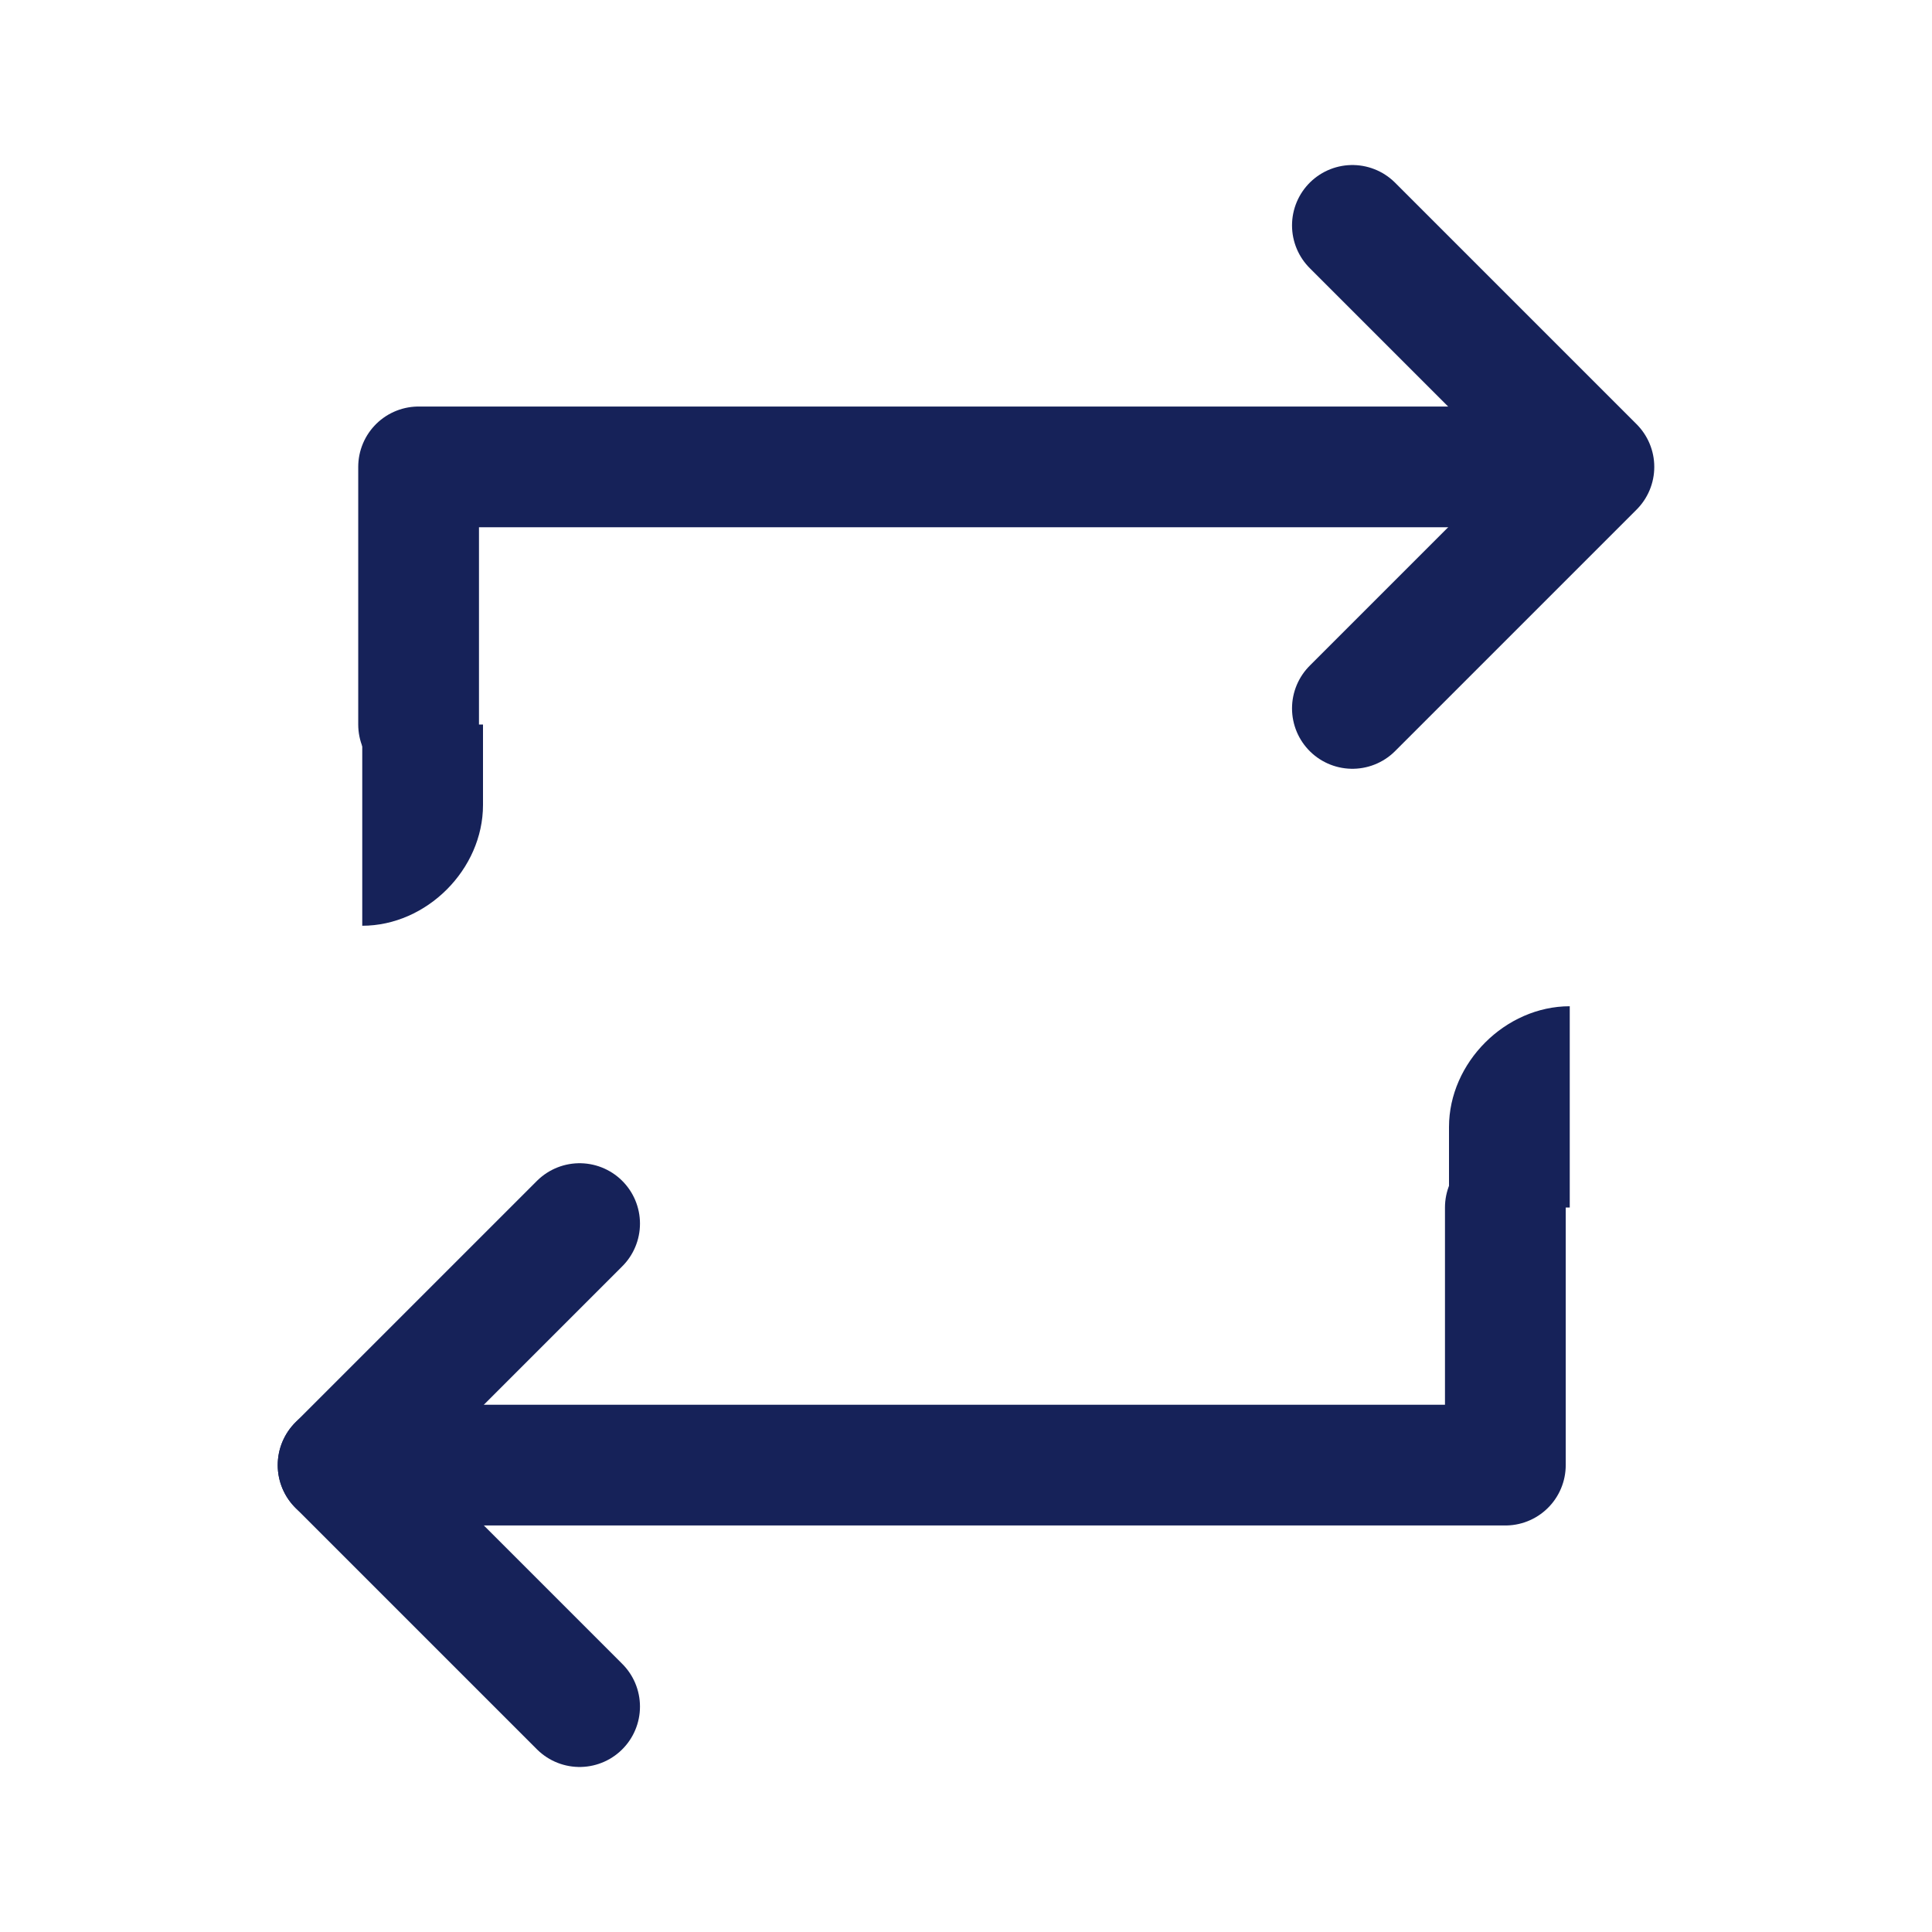
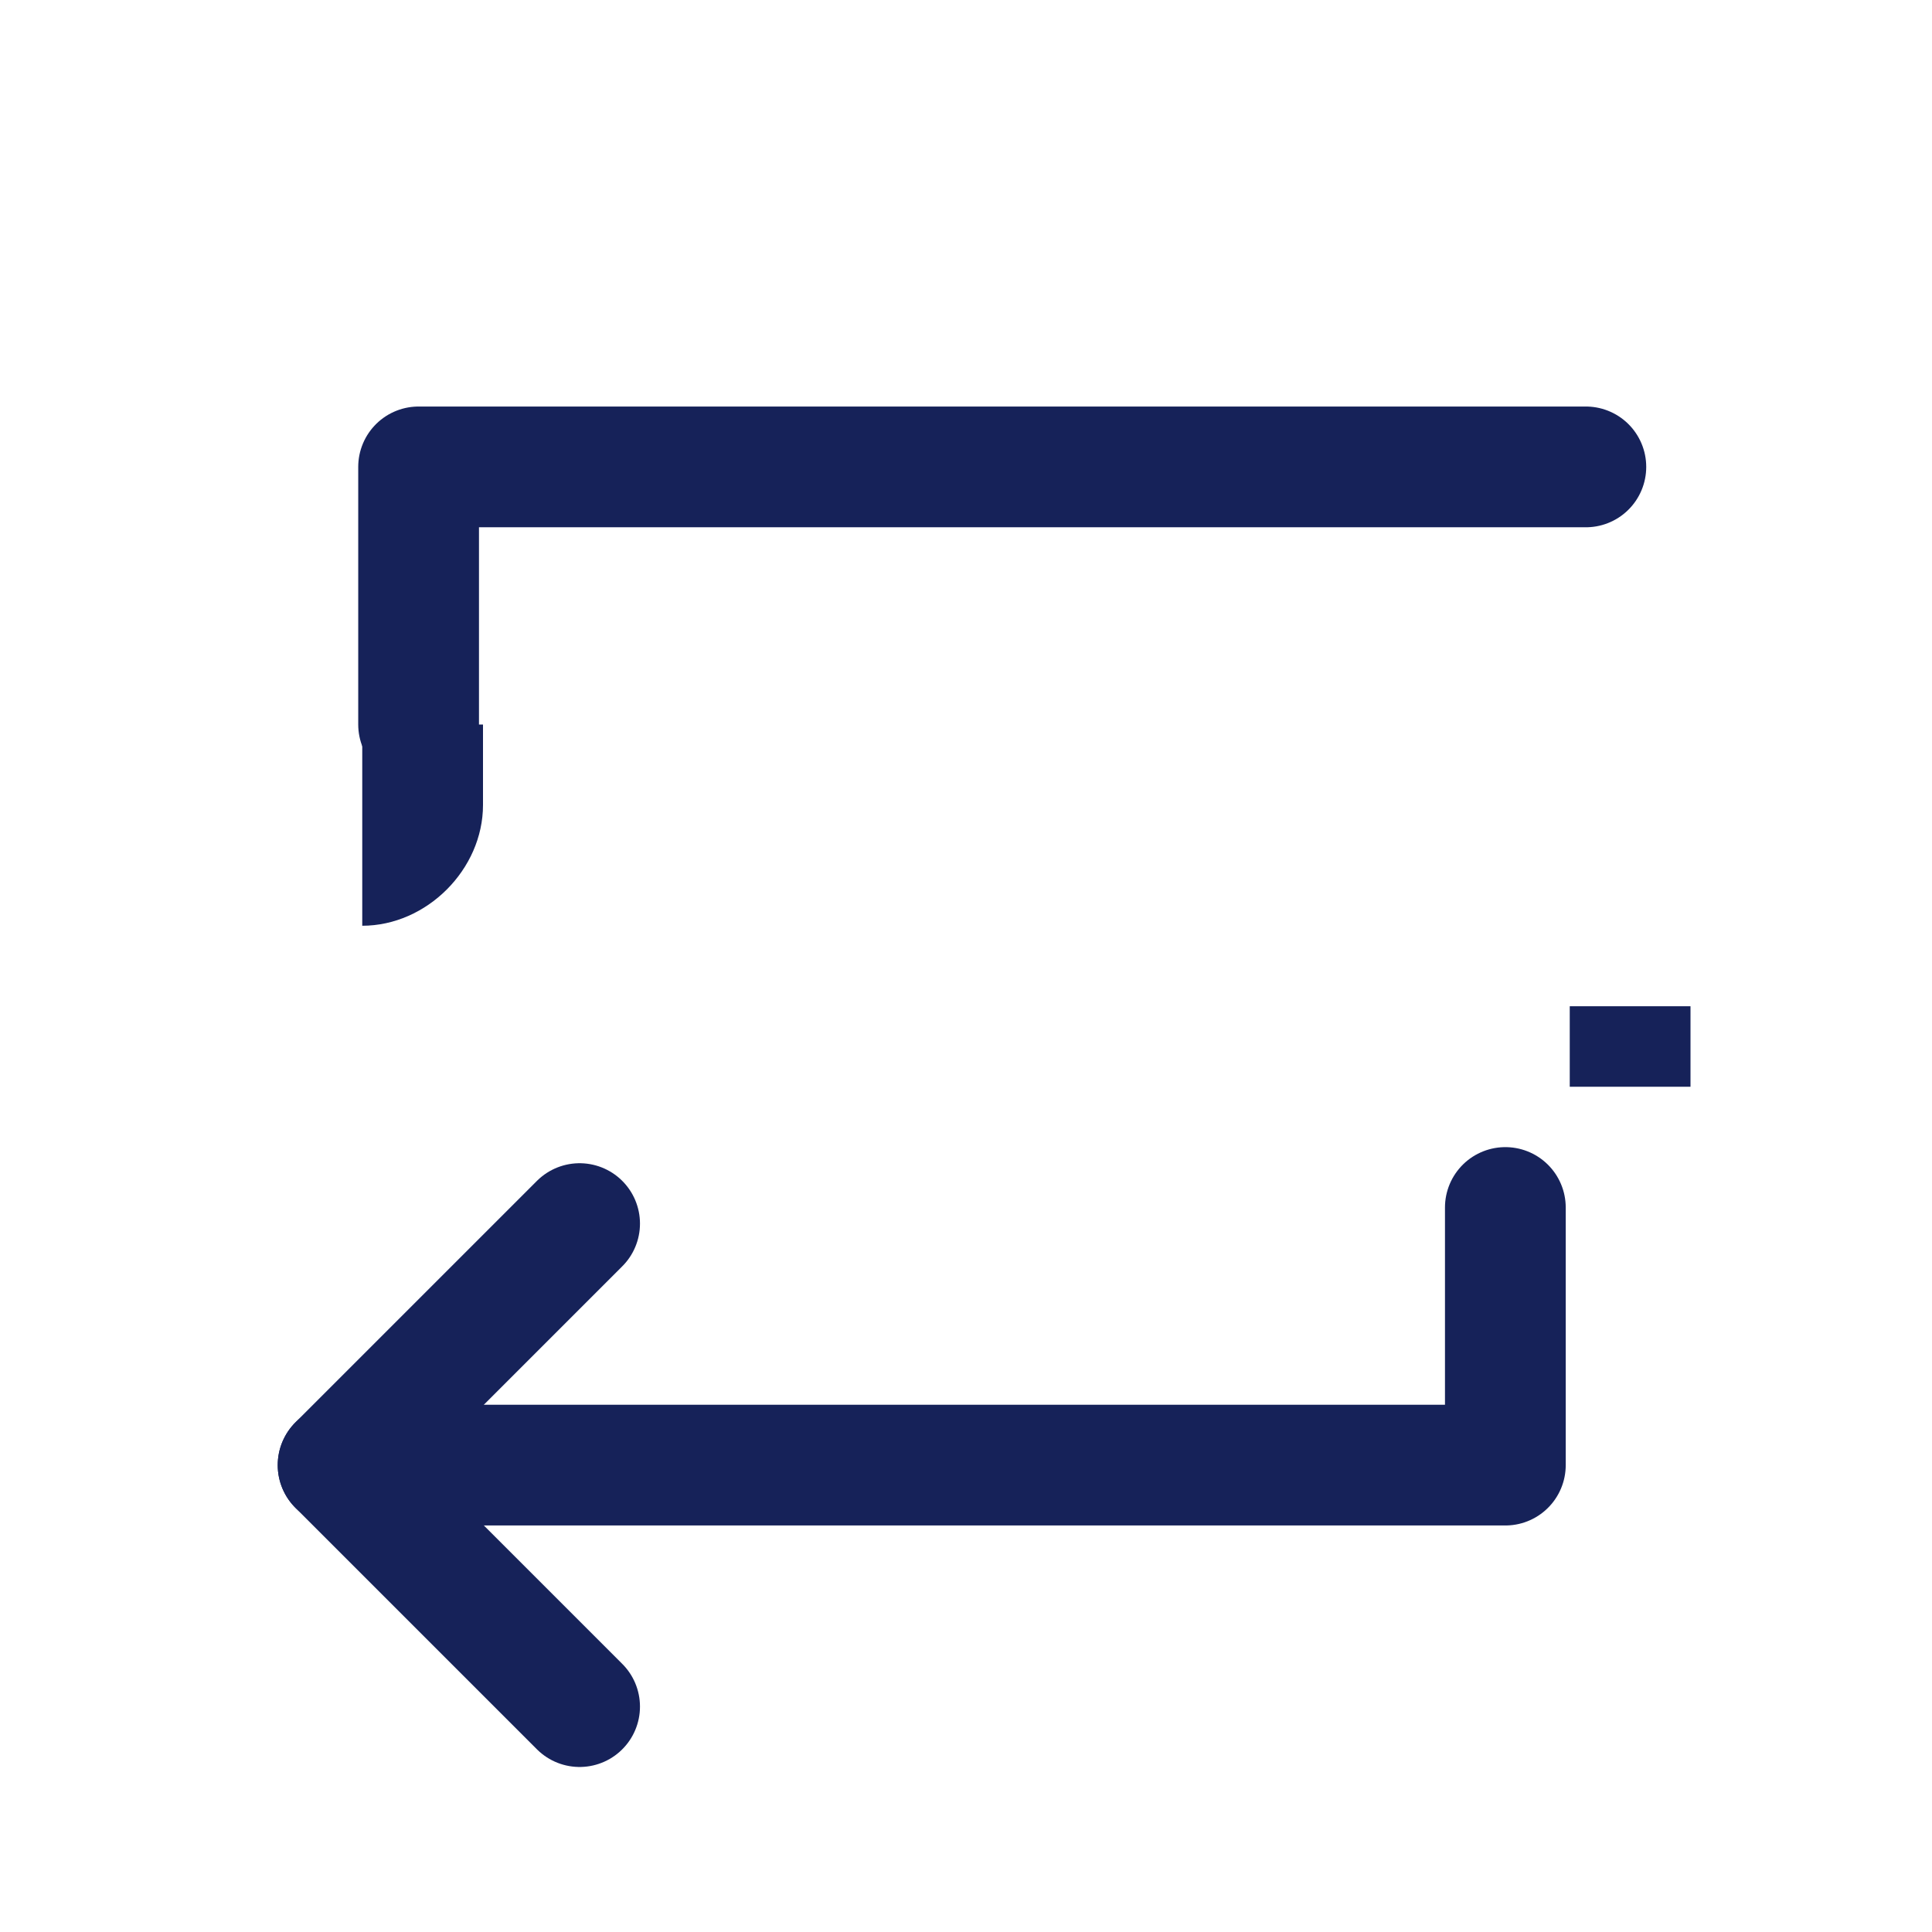
<svg xmlns="http://www.w3.org/2000/svg" version="1.1" id="Ebene_1" x="0px" y="0px" viewBox="0 0 24 24" style="enable-background:new 0 0 24 24;" xml:space="preserve">
  <style type="text/css">
	.st0{fill:none;stroke:#162259;stroke-width:1.5;stroke-linecap:round;stroke-linejoin:round;}
	.st1{fill:#162259;}
</style>
  <path class="st0" d="M4.2,18.2h14.5V15" />
  <path class="st0" d="M19.7,5.8H5.2V9" />
-   <path class="st1" d="M19.5,12.5c-0.8,0-1.5,0.7-1.5,1.5v1h1.5V12.5z" />
+   <path class="st1" d="M19.5,12.5v1h1.5V12.5z" />
  <path class="st1" d="M4.5,11.5C5.3,11.5,6,10.8,6,10V9H4.5V11.5z" />
-   <path class="st0" d="M16.8,2.8l3,3l-3,3" />
  <path class="st0" d="M7.2,21.2l-3-3l3-3" />
</svg>